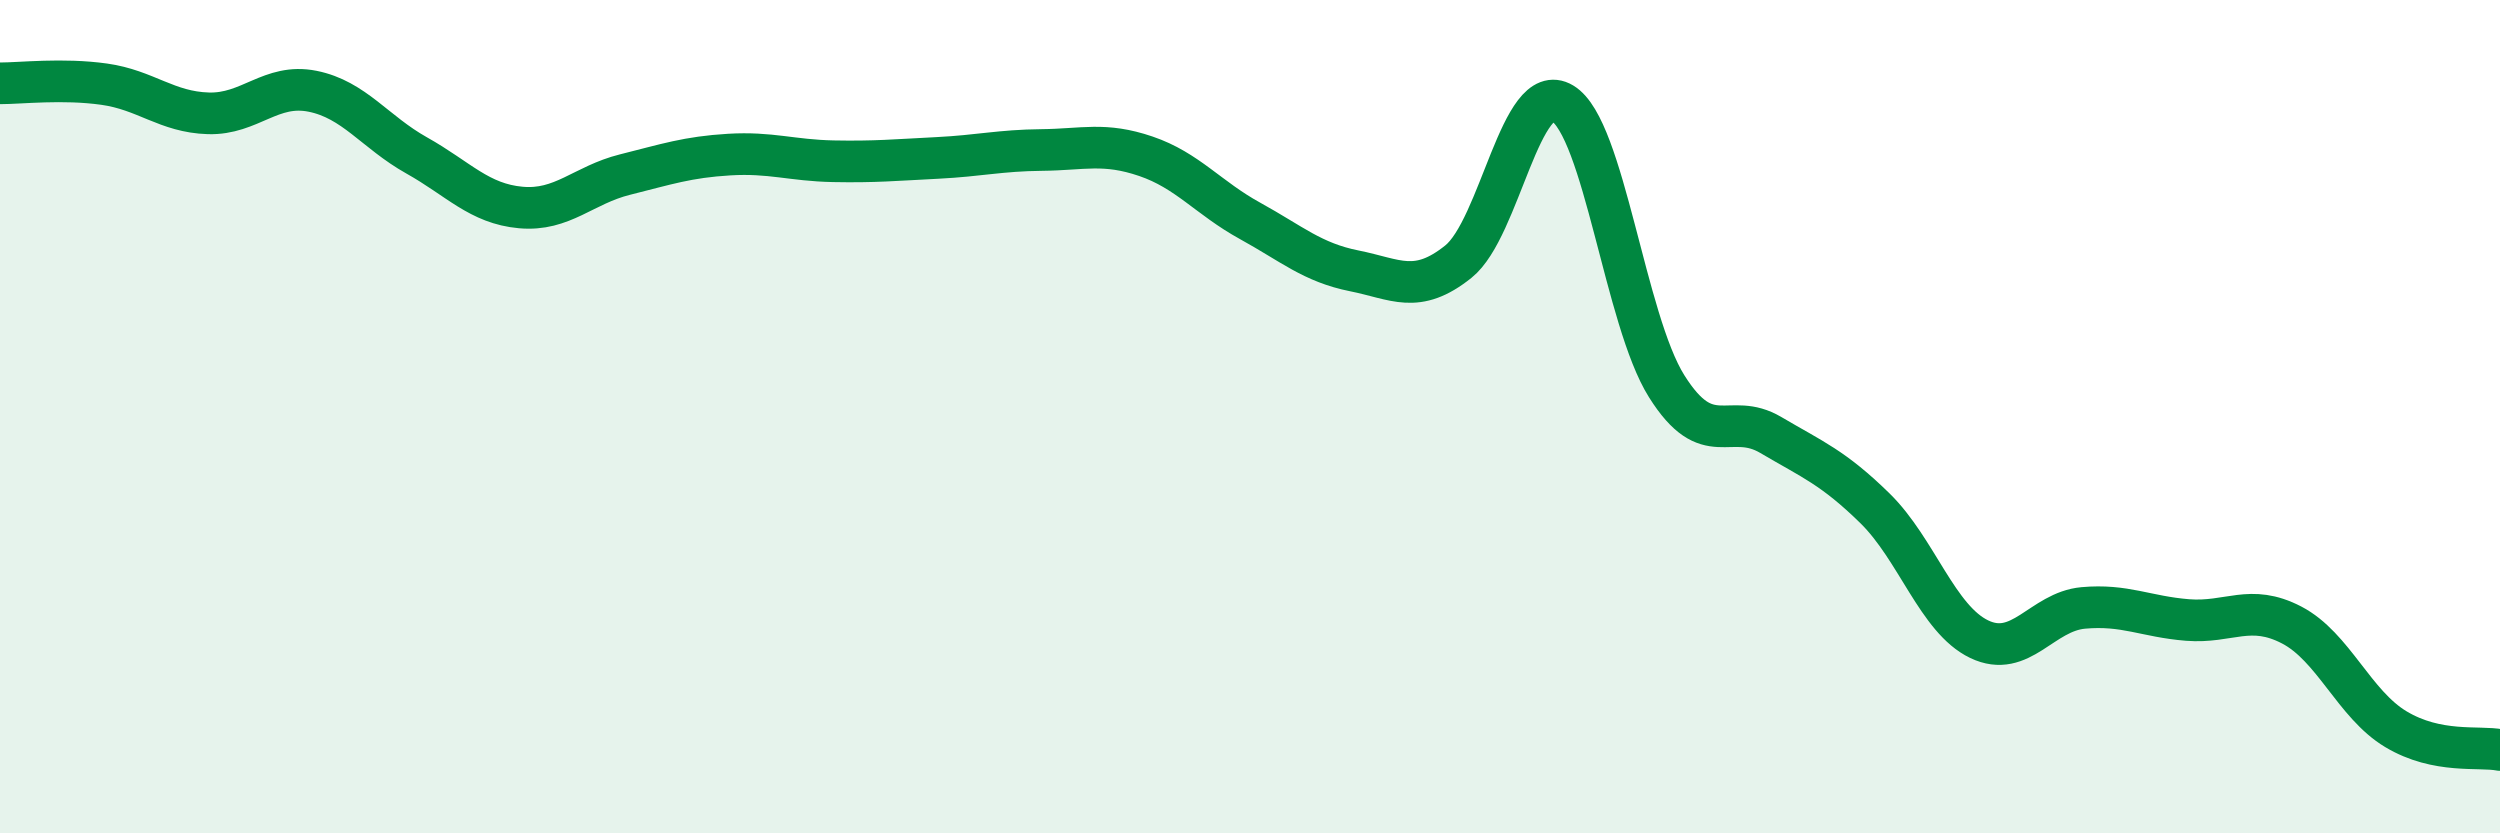
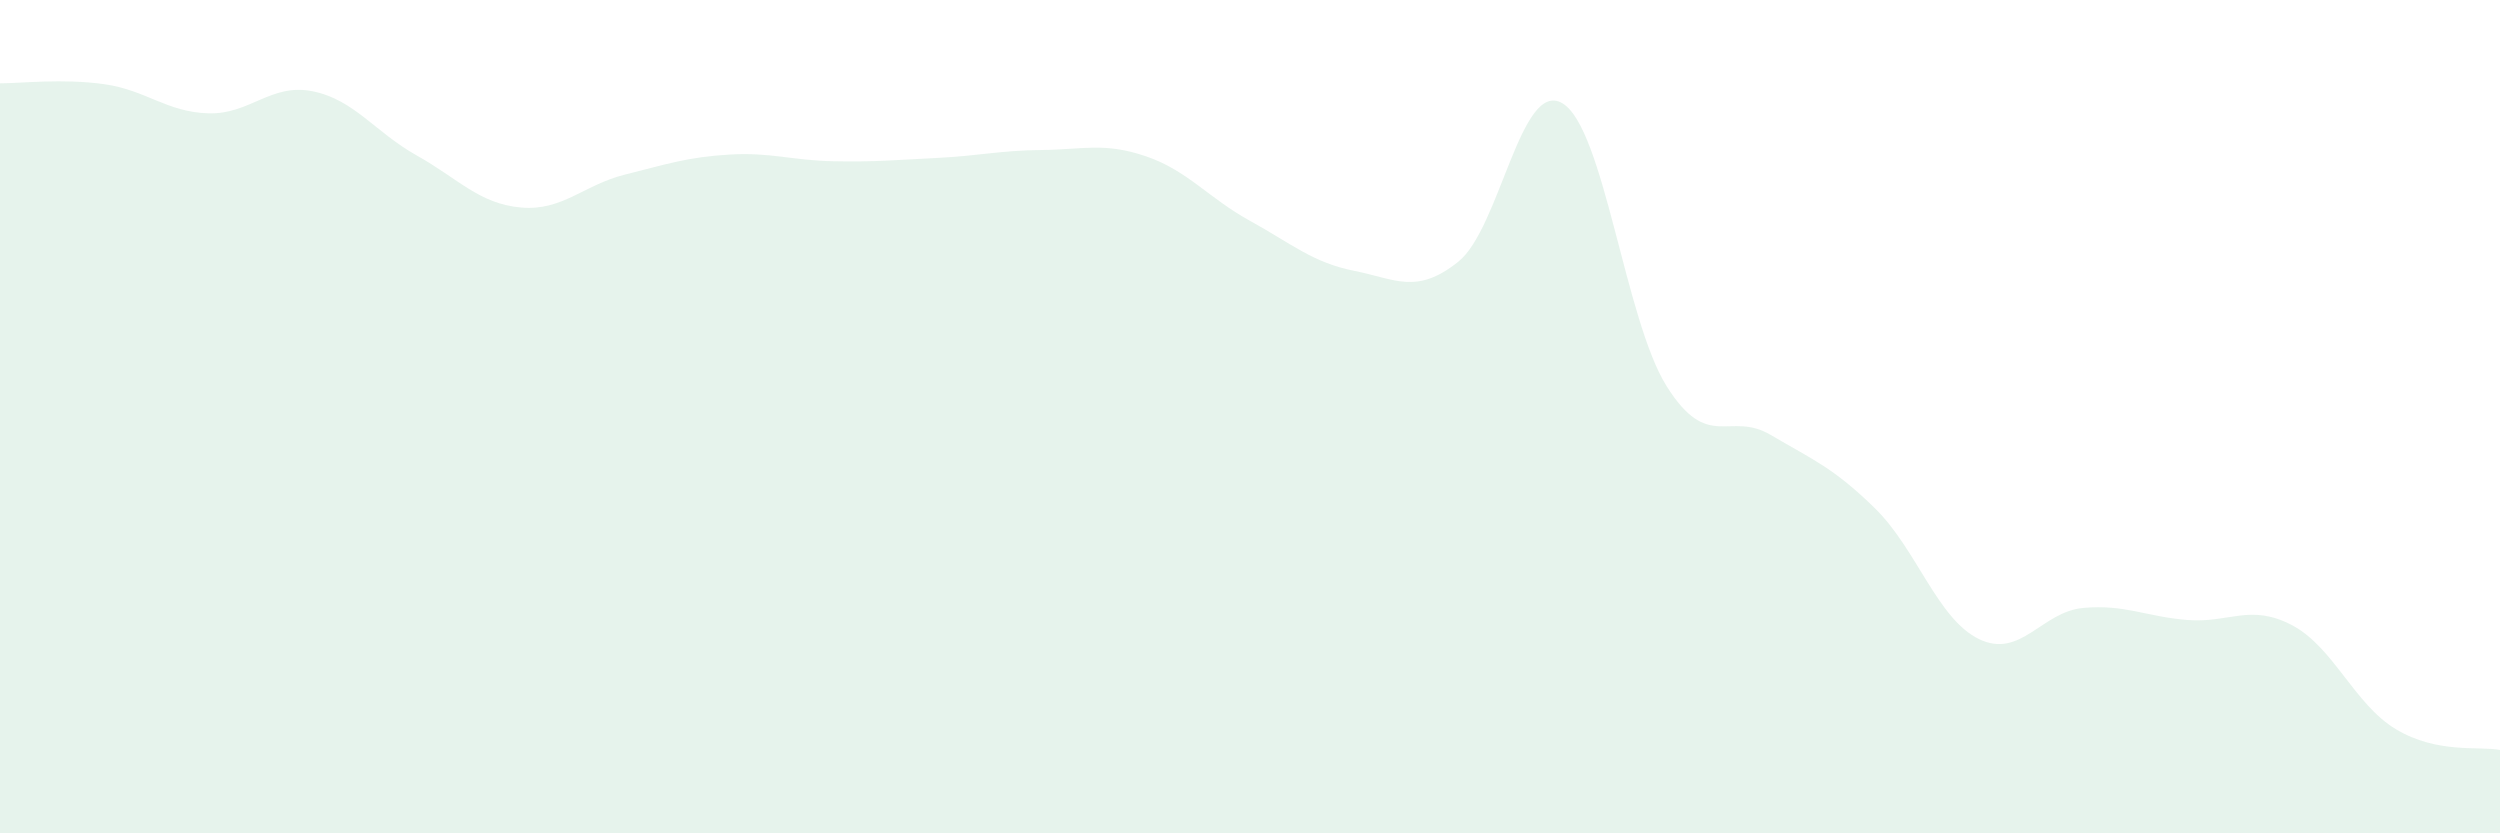
<svg xmlns="http://www.w3.org/2000/svg" width="60" height="20" viewBox="0 0 60 20">
  <path d="M 0,2 C 0.5,2 1.5,1.88 2.5,2.02 C 3.5,2.16 4,2.69 5,2.72 C 6,2.75 6.5,1.99 7.5,2.19 C 8.5,2.39 9,3.17 10,3.73 C 11,4.29 11.5,4.89 12.5,4.98 C 13.5,5.07 14,4.44 15,4.19 C 16,3.94 16.5,3.77 17.5,3.71 C 18.5,3.65 19,3.85 20,3.87 C 21,3.89 21.5,3.84 22.5,3.79 C 23.5,3.74 24,3.61 25,3.6 C 26,3.59 26.5,3.41 27.5,3.75 C 28.5,4.09 29,4.75 30,5.3 C 31,5.85 31.5,6.3 32.5,6.5 C 33.5,6.7 34,7.08 35,6.28 C 36,5.48 36.5,1.88 37.5,2.48 C 38.5,3.08 39,7.68 40,9.27 C 41,10.86 41.5,9.85 42.5,10.44 C 43.5,11.03 44,11.22 45,12.2 C 46,13.18 46.5,14.86 47.5,15.34 C 48.5,15.82 49,14.68 50,14.59 C 51,14.5 51.5,14.8 52.5,14.88 C 53.5,14.96 54,14.48 55,15 C 56,15.52 56.5,16.9 57.5,17.5 C 58.5,18.1 59.5,17.9 60,18L60 20L0 20Z" fill="#008740" opacity="0.1" stroke-linecap="round" stroke-linejoin="round" />
-   <path d="M 0,2 C 0.5,2 1.5,1.88 2.5,2.02 C 3.5,2.16 4,2.69 5,2.72 C 6,2.75 6.5,1.99 7.5,2.19 C 8.5,2.39 9,3.17 10,3.73 C 11,4.29 11.5,4.89 12.5,4.98 C 13.5,5.07 14,4.44 15,4.19 C 16,3.94 16.5,3.77 17.5,3.71 C 18.5,3.65 19,3.85 20,3.87 C 21,3.89 21.5,3.84 22.5,3.79 C 23.5,3.74 24,3.61 25,3.6 C 26,3.59 26.5,3.41 27.5,3.75 C 28.5,4.09 29,4.75 30,5.3 C 31,5.85 31.5,6.3 32.5,6.5 C 33.5,6.7 34,7.08 35,6.28 C 36,5.48 36.5,1.88 37.5,2.48 C 38.5,3.08 39,7.68 40,9.27 C 41,10.86 41.5,9.85 42.5,10.44 C 43.5,11.03 44,11.22 45,12.2 C 46,13.18 46.5,14.86 47.5,15.34 C 48.5,15.82 49,14.68 50,14.59 C 51,14.5 51.5,14.8 52.5,14.88 C 53.5,14.96 54,14.48 55,15 C 56,15.52 56.5,16.9 57.5,17.5 C 58.5,18.1 59.5,17.9 60,18" stroke="#008740" stroke-width="1" fill="none" stroke-linecap="round" stroke-linejoin="round" />
</svg>